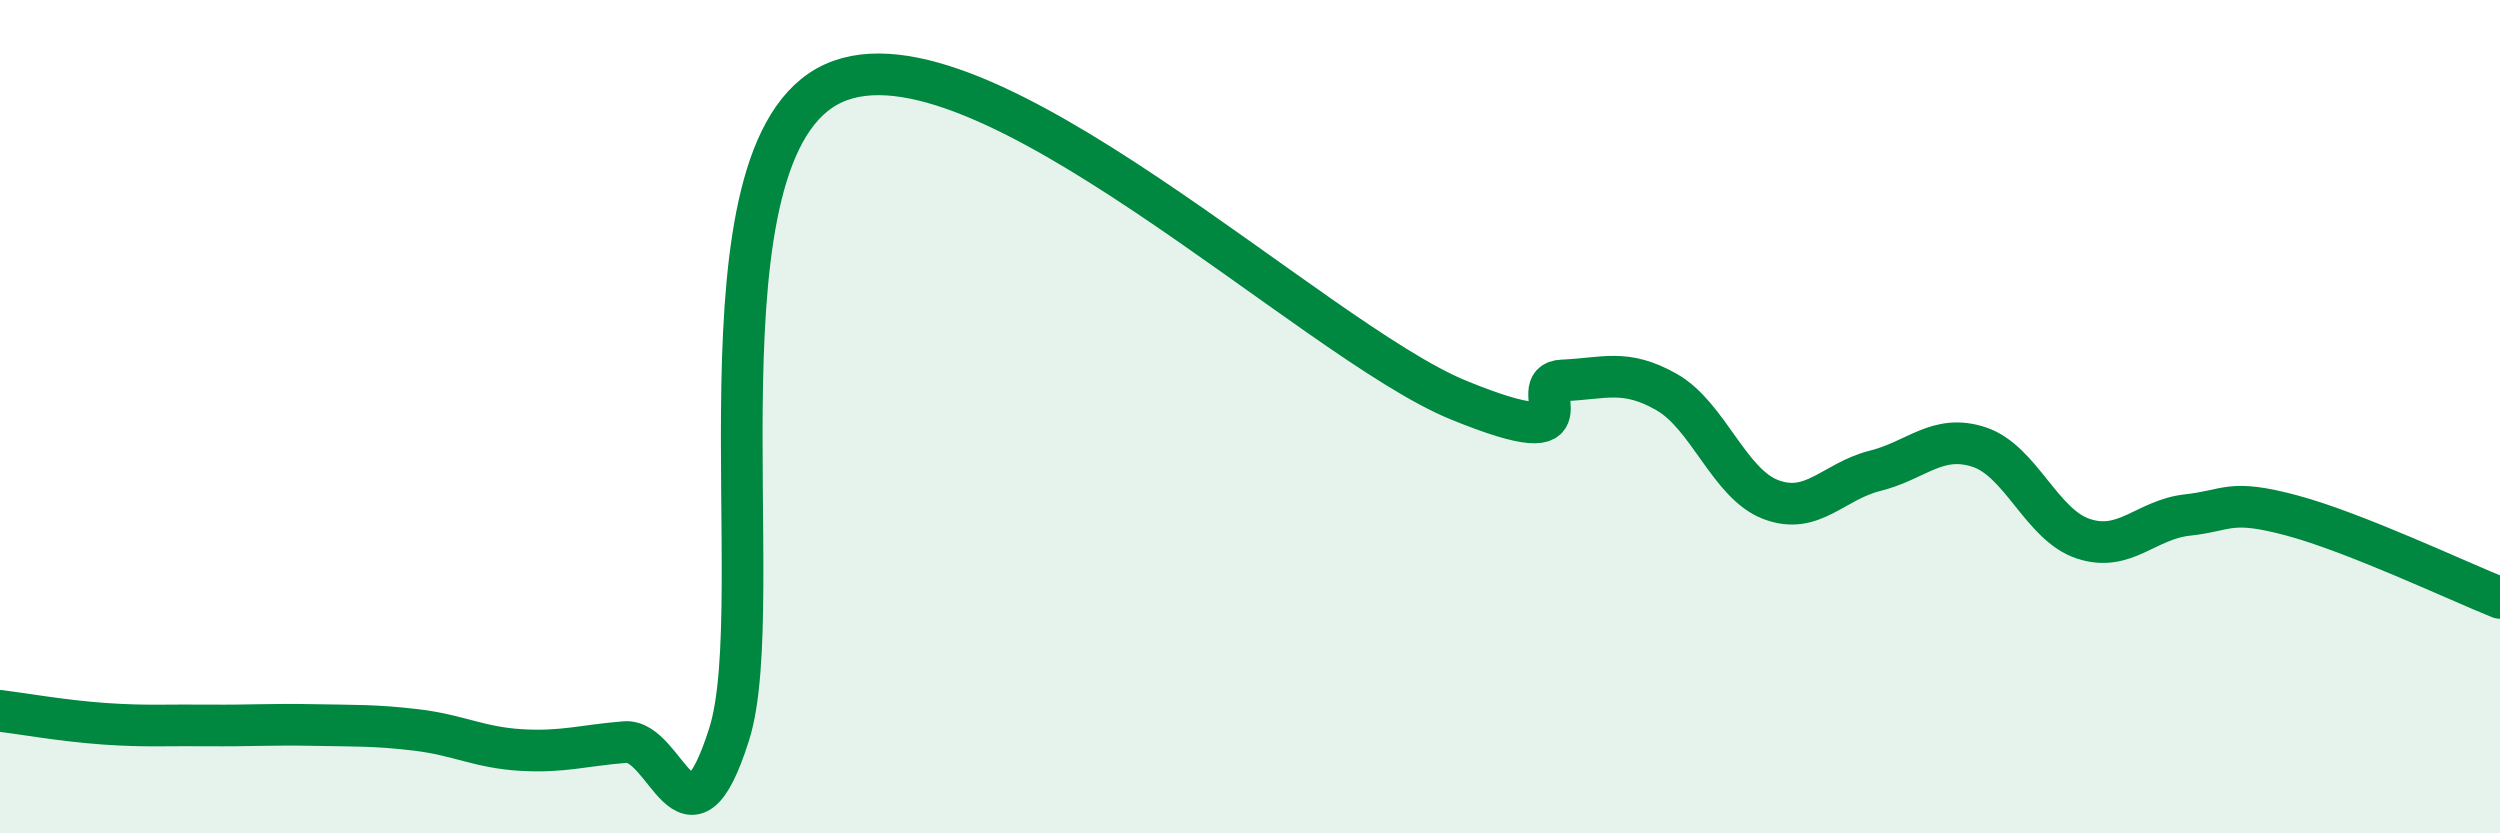
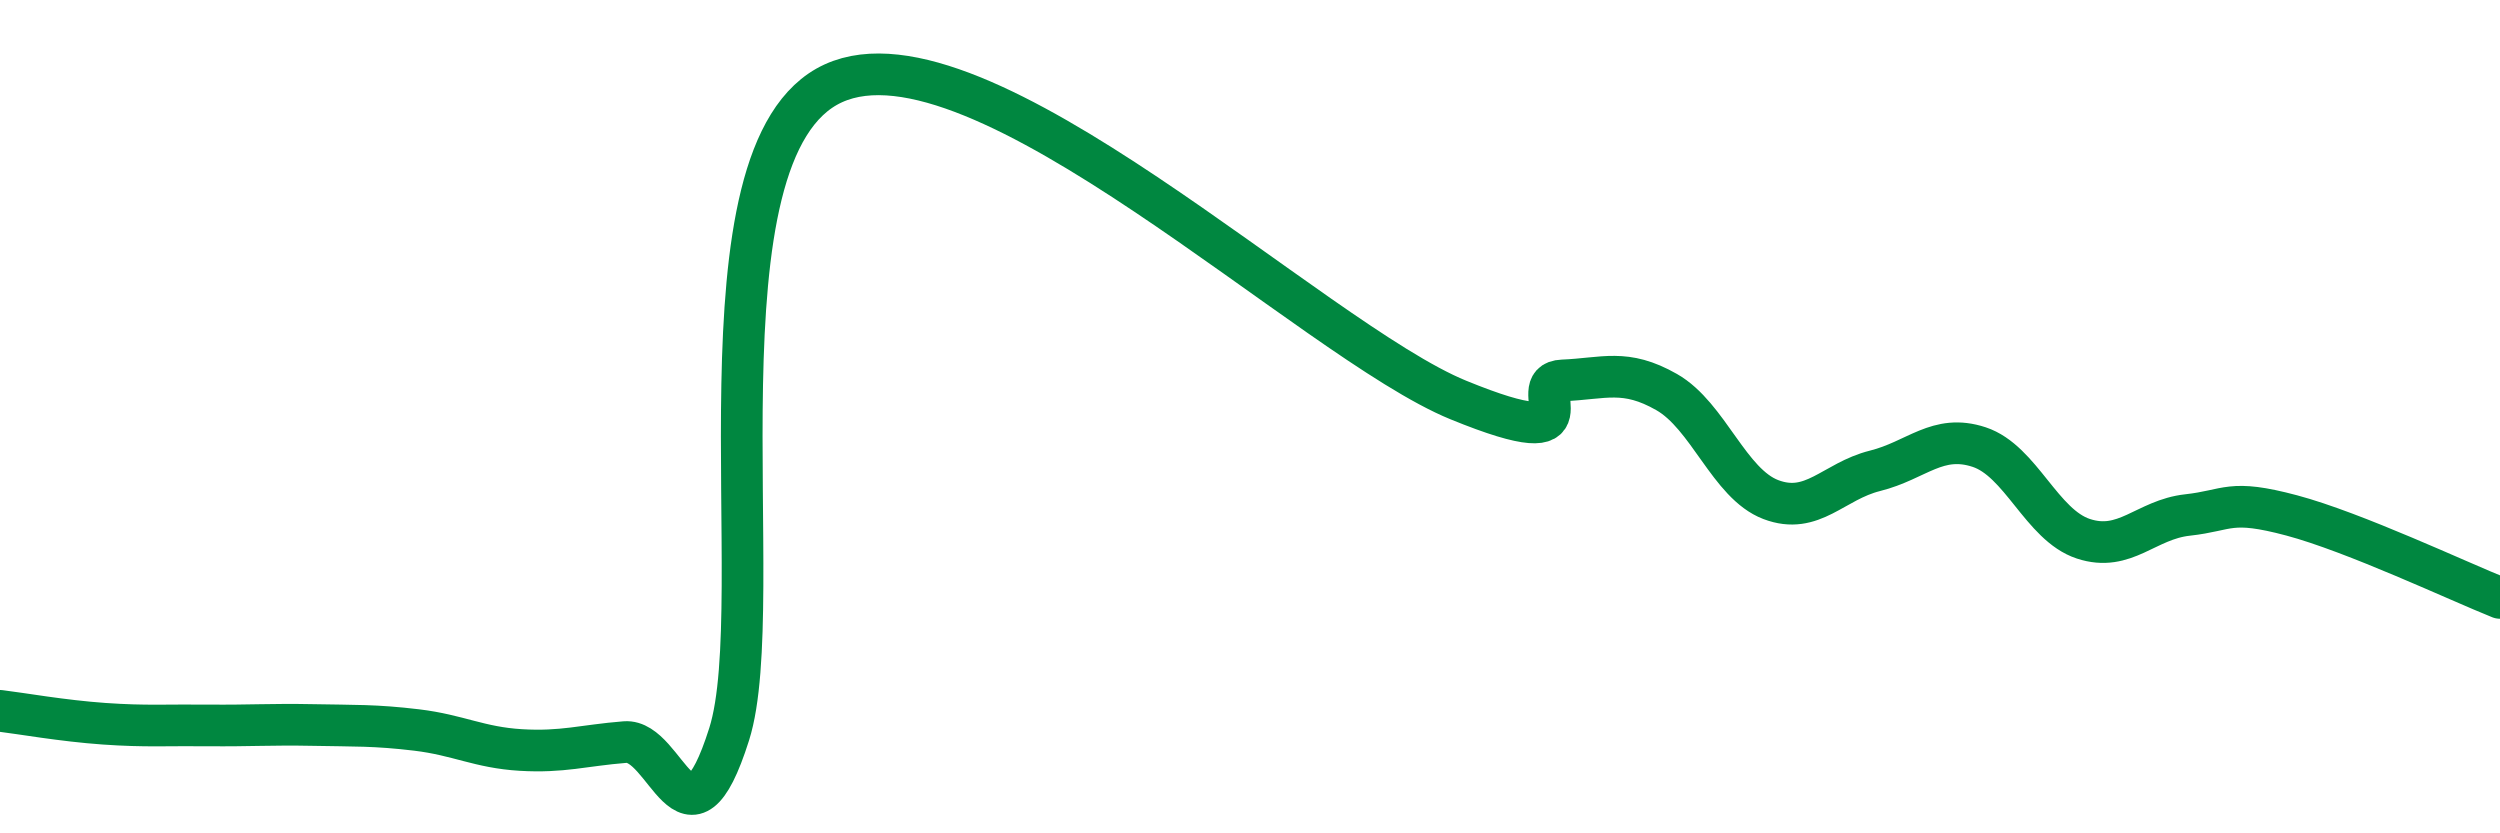
<svg xmlns="http://www.w3.org/2000/svg" width="60" height="20" viewBox="0 0 60 20">
-   <path d="M 0,17.06 C 0.5,17.12 1.5,17.3 2.5,17.37 C 3.5,17.44 4,17.4 5,17.41 C 6,17.42 6.5,17.38 7.5,17.4 C 8.5,17.42 9,17.4 10,17.52 C 11,17.64 11.5,17.94 12.5,18 C 13.5,18.06 14,17.89 15,17.81 C 16,17.73 16.5,20.78 17.5,17.62 C 18.5,14.46 16.5,3.6 20,2 C 23.5,0.4 31.5,8.17 35,9.6 C 38.5,11.03 36.5,9.17 37.5,9.13 C 38.5,9.09 39,8.84 40,9.41 C 41,9.98 41.5,11.61 42.5,11.99 C 43.5,12.37 44,11.55 45,11.3 C 46,11.05 46.5,10.4 47.5,10.73 C 48.5,11.06 49,12.6 50,12.93 C 51,13.26 51.5,12.47 52.5,12.36 C 53.5,12.25 53.5,11.97 55,12.37 C 56.5,12.77 59,13.95 60,14.35L60 20L0 20Z" fill="#008740" opacity="0.1" stroke-linecap="round" stroke-linejoin="round" />
  <path d="M 0,17.06 C 0.5,17.12 1.5,17.3 2.5,17.37 C 3.5,17.44 4,17.4 5,17.41 C 6,17.42 6.5,17.38 7.5,17.4 C 8.5,17.42 9,17.4 10,17.52 C 11,17.64 11.5,17.94 12.5,18 C 13.5,18.06 14,17.89 15,17.81 C 16,17.73 16.5,20.78 17.5,17.62 C 18.5,14.46 16.5,3.6 20,2 C 23.5,0.4 31.5,8.17 35,9.6 C 38.5,11.03 36.5,9.17 37.5,9.13 C 38.5,9.09 39,8.84 40,9.41 C 41,9.98 41.5,11.61 42.5,11.99 C 43.5,12.37 44,11.55 45,11.3 C 46,11.05 46.5,10.4 47.5,10.73 C 48.5,11.06 49,12.6 50,12.93 C 51,13.26 51.5,12.47 52.5,12.36 C 53.5,12.25 53.5,11.97 55,12.37 C 56.5,12.77 59,13.95 60,14.35" stroke="#008740" stroke-width="1" fill="none" stroke-linecap="round" stroke-linejoin="round" />
</svg>